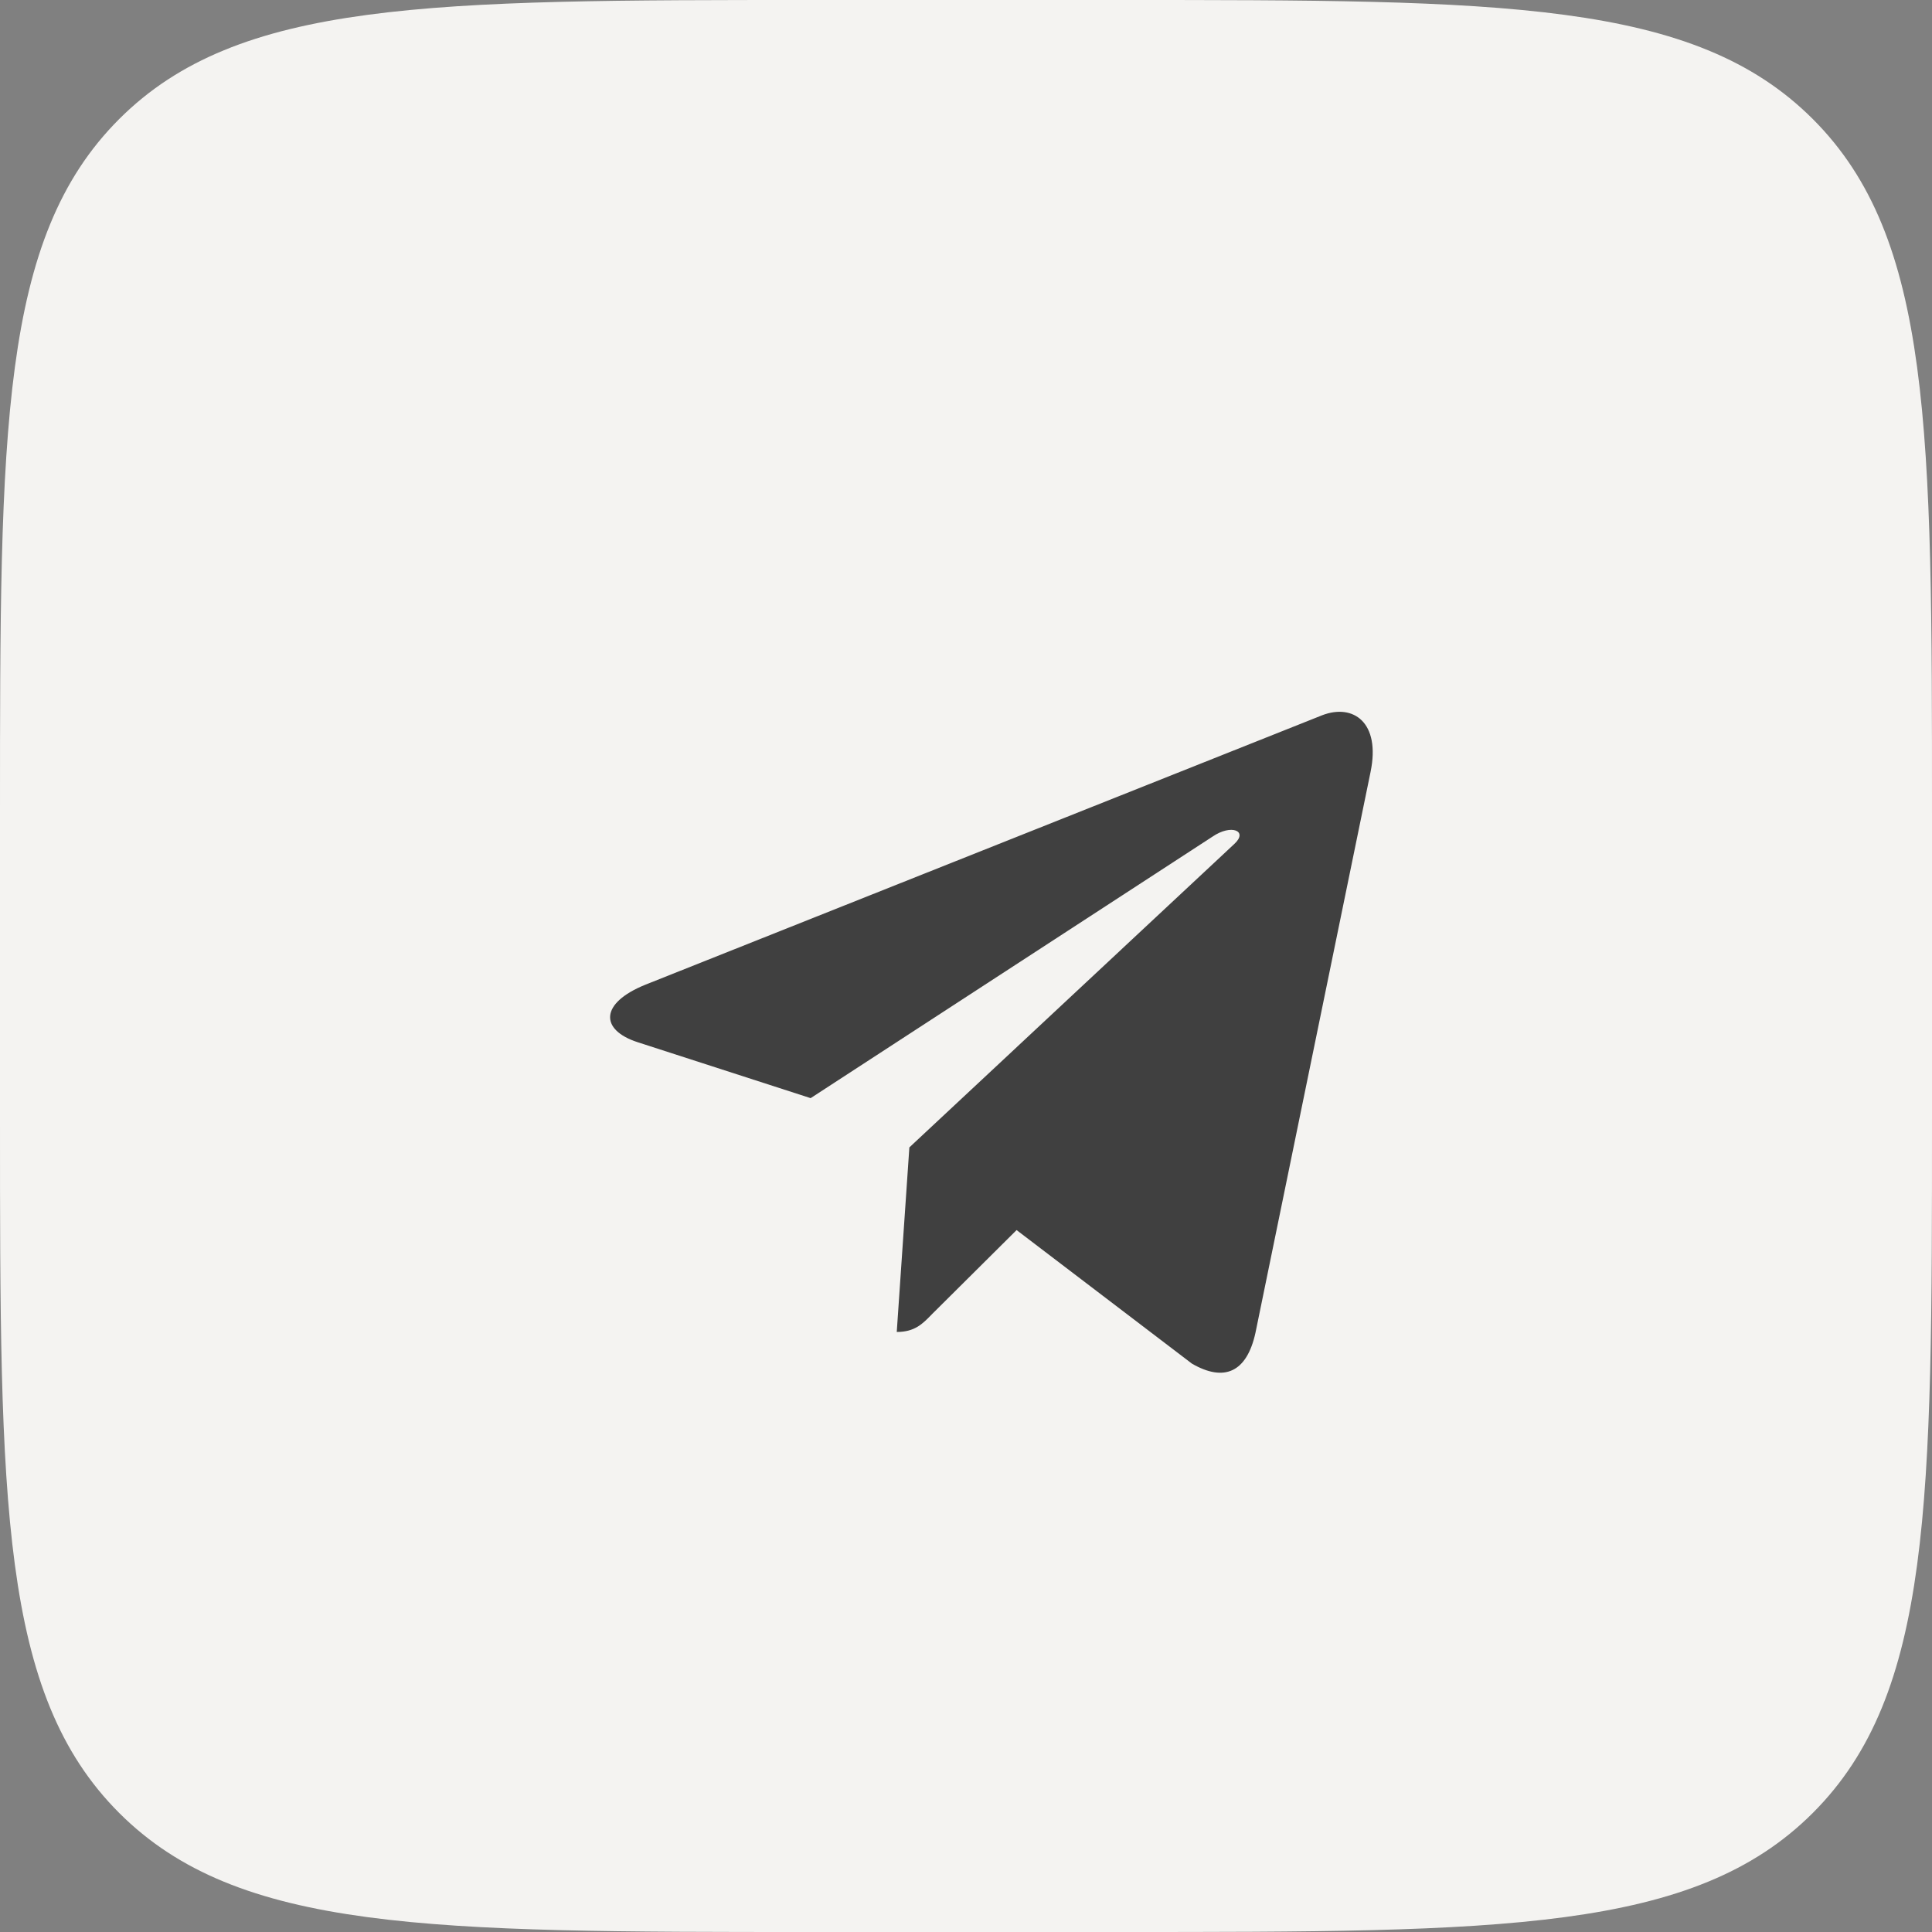
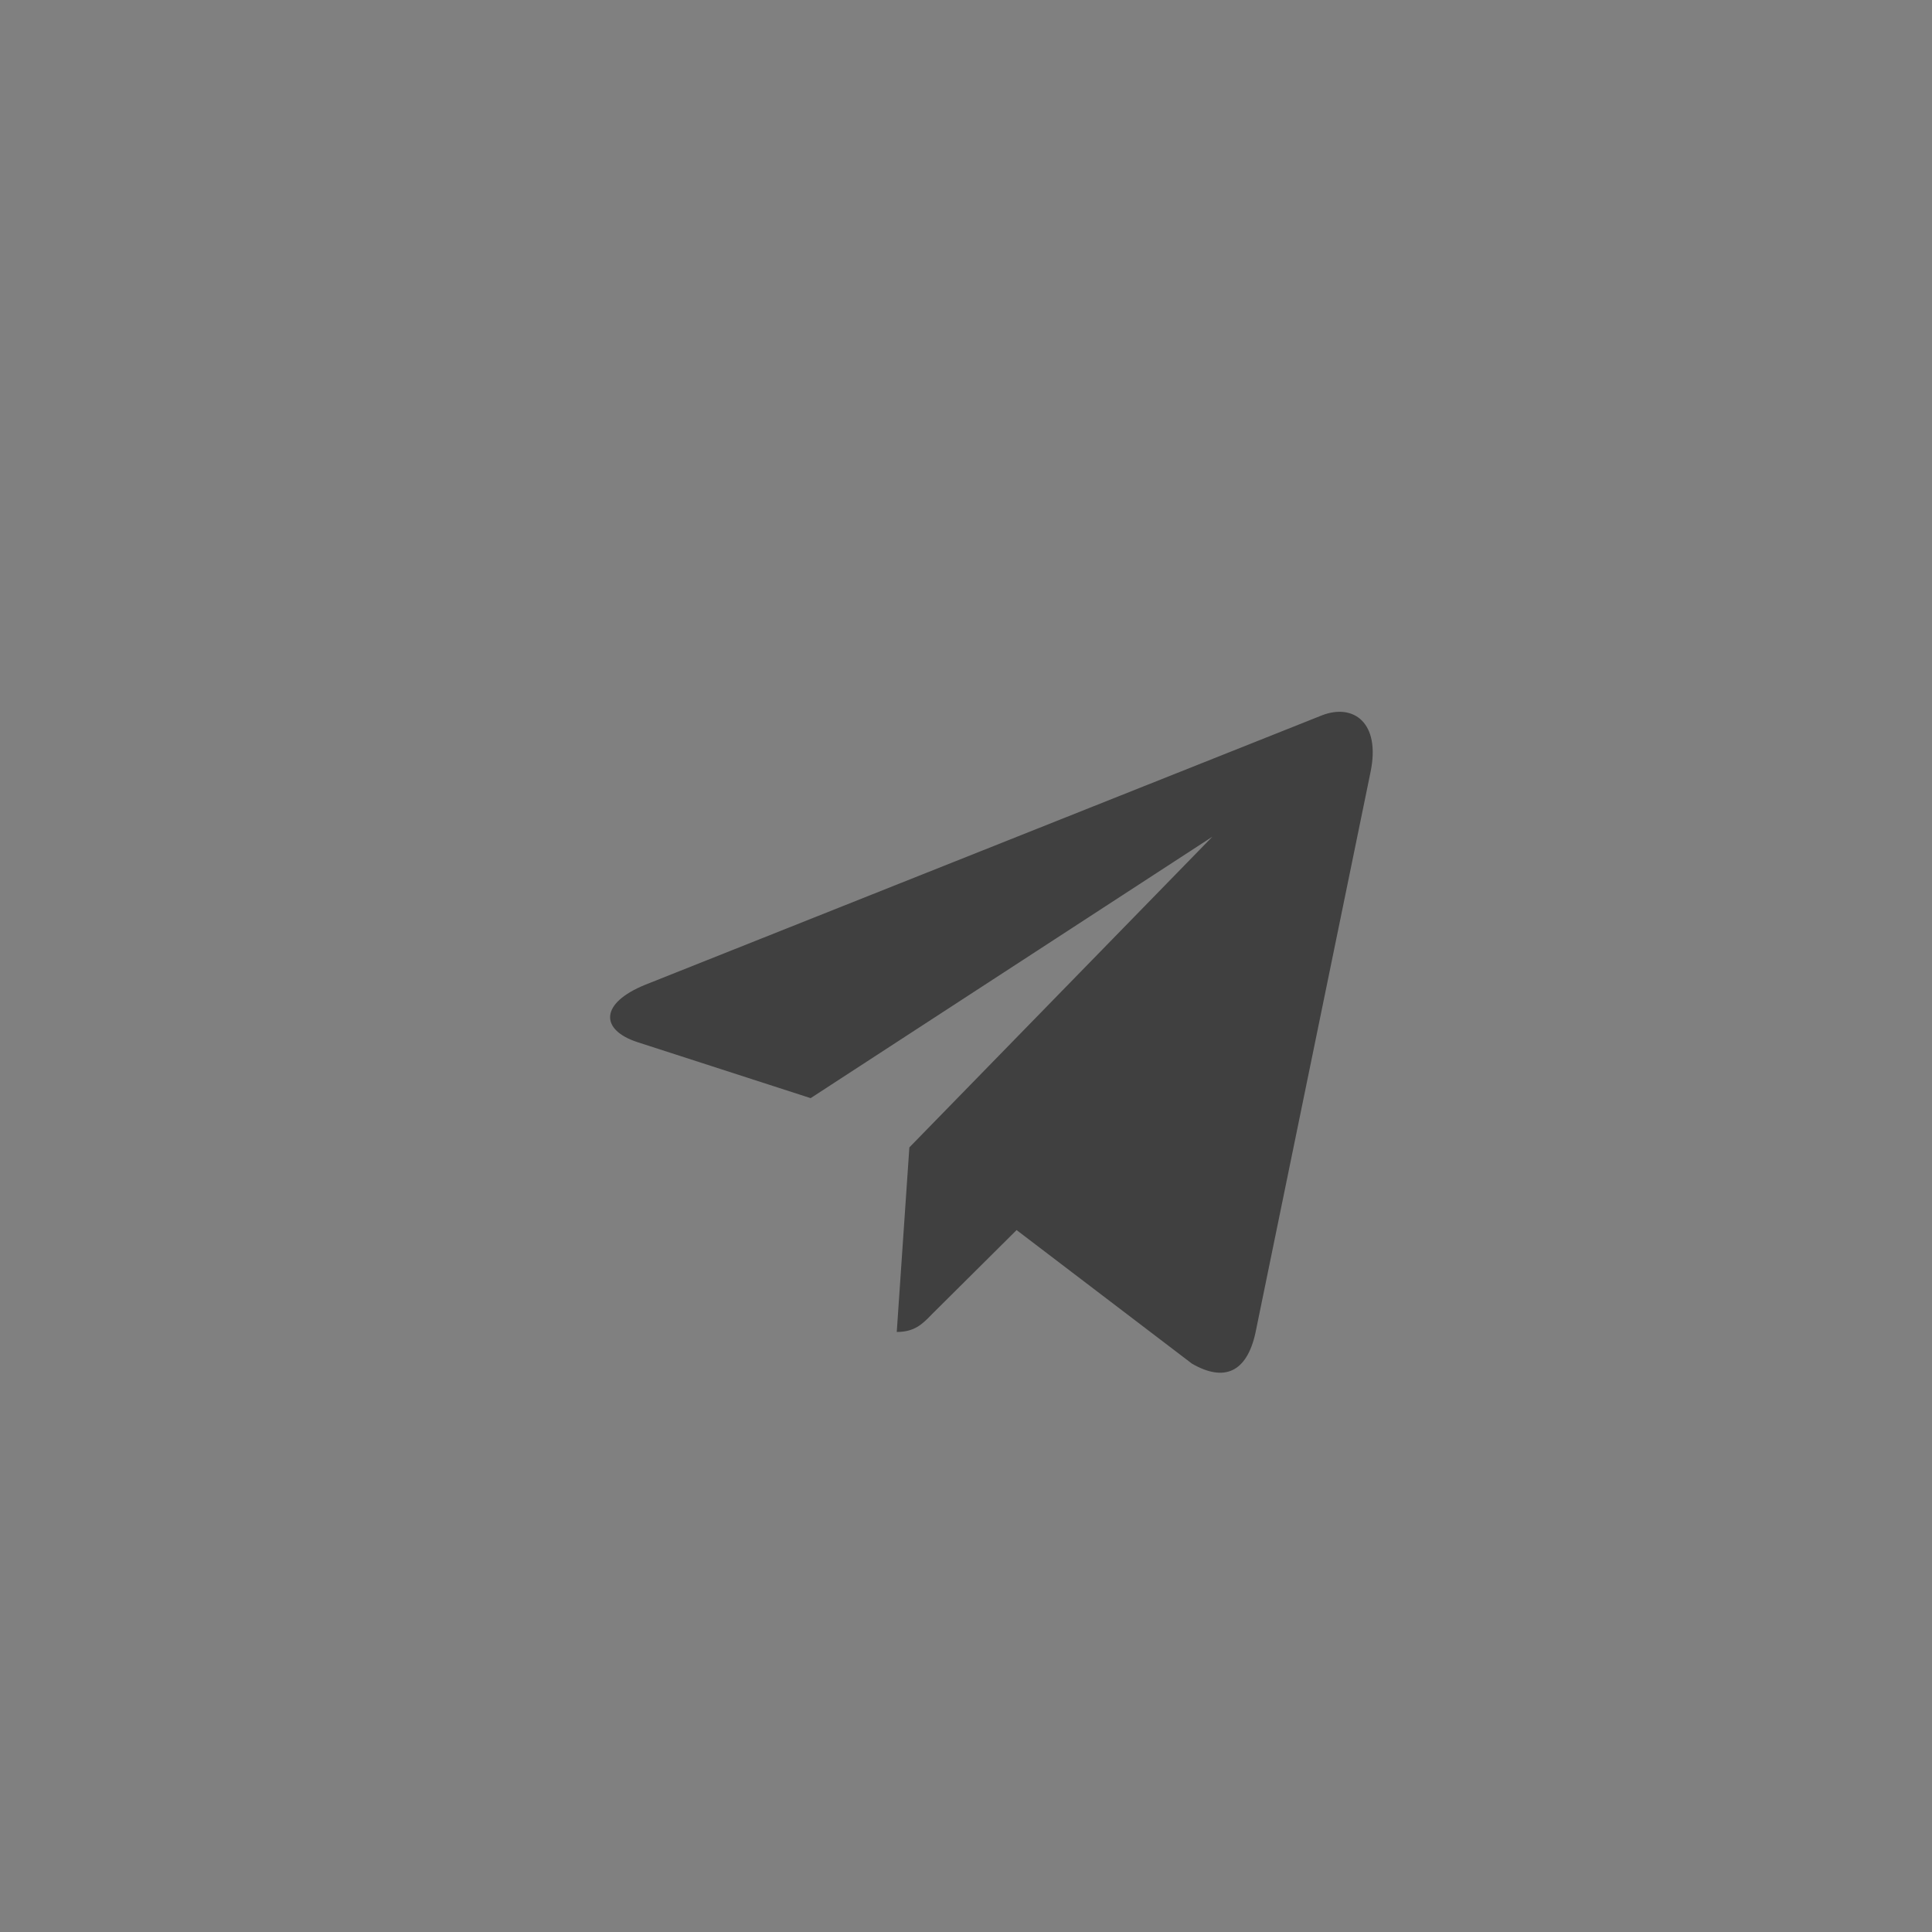
<svg xmlns="http://www.w3.org/2000/svg" width="38" height="38" viewBox="0 0 38 38" fill="none">
  <rect x="0" y="0" width="38" height="38" fill="#808080" stroke="none" />
-   <path d="M0 16C0 8.458 0 4.686 2.343 2.343C4.686 0 8.458 0 16 0H22C29.543 0 33.314 0 35.657 2.343C38 4.686 38 8.458 38 16V22C38 29.543 38 33.314 35.657 35.657C33.314 38 29.543 38 22 38H16C8.458 38 4.686 38 2.343 35.657C0 33.314 0 29.543 0 22V16Z" fill="#F4F3F1" />
-   <path d="M17.886 22.568L17.638 26.198C17.993 26.198 18.146 26.039 18.331 25.848L19.995 24.194L23.444 26.821C24.077 27.187 24.522 26.994 24.693 26.216L26.957 15.184L26.957 15.183C27.158 14.211 26.619 13.831 26.003 14.069L12.696 19.367C11.788 19.734 11.802 20.26 12.542 20.499L15.944 21.599L23.846 16.457C24.218 16.201 24.556 16.343 24.278 16.599L17.886 22.568Z" fill="#404040" />
+   <path d="M17.886 22.568L17.638 26.198C17.993 26.198 18.146 26.039 18.331 25.848L19.995 24.194L23.444 26.821C24.077 27.187 24.522 26.994 24.693 26.216L26.957 15.184L26.957 15.183C27.158 14.211 26.619 13.831 26.003 14.069L12.696 19.367C11.788 19.734 11.802 20.26 12.542 20.499L15.944 21.599L23.846 16.457L17.886 22.568Z" fill="#404040" />
</svg>